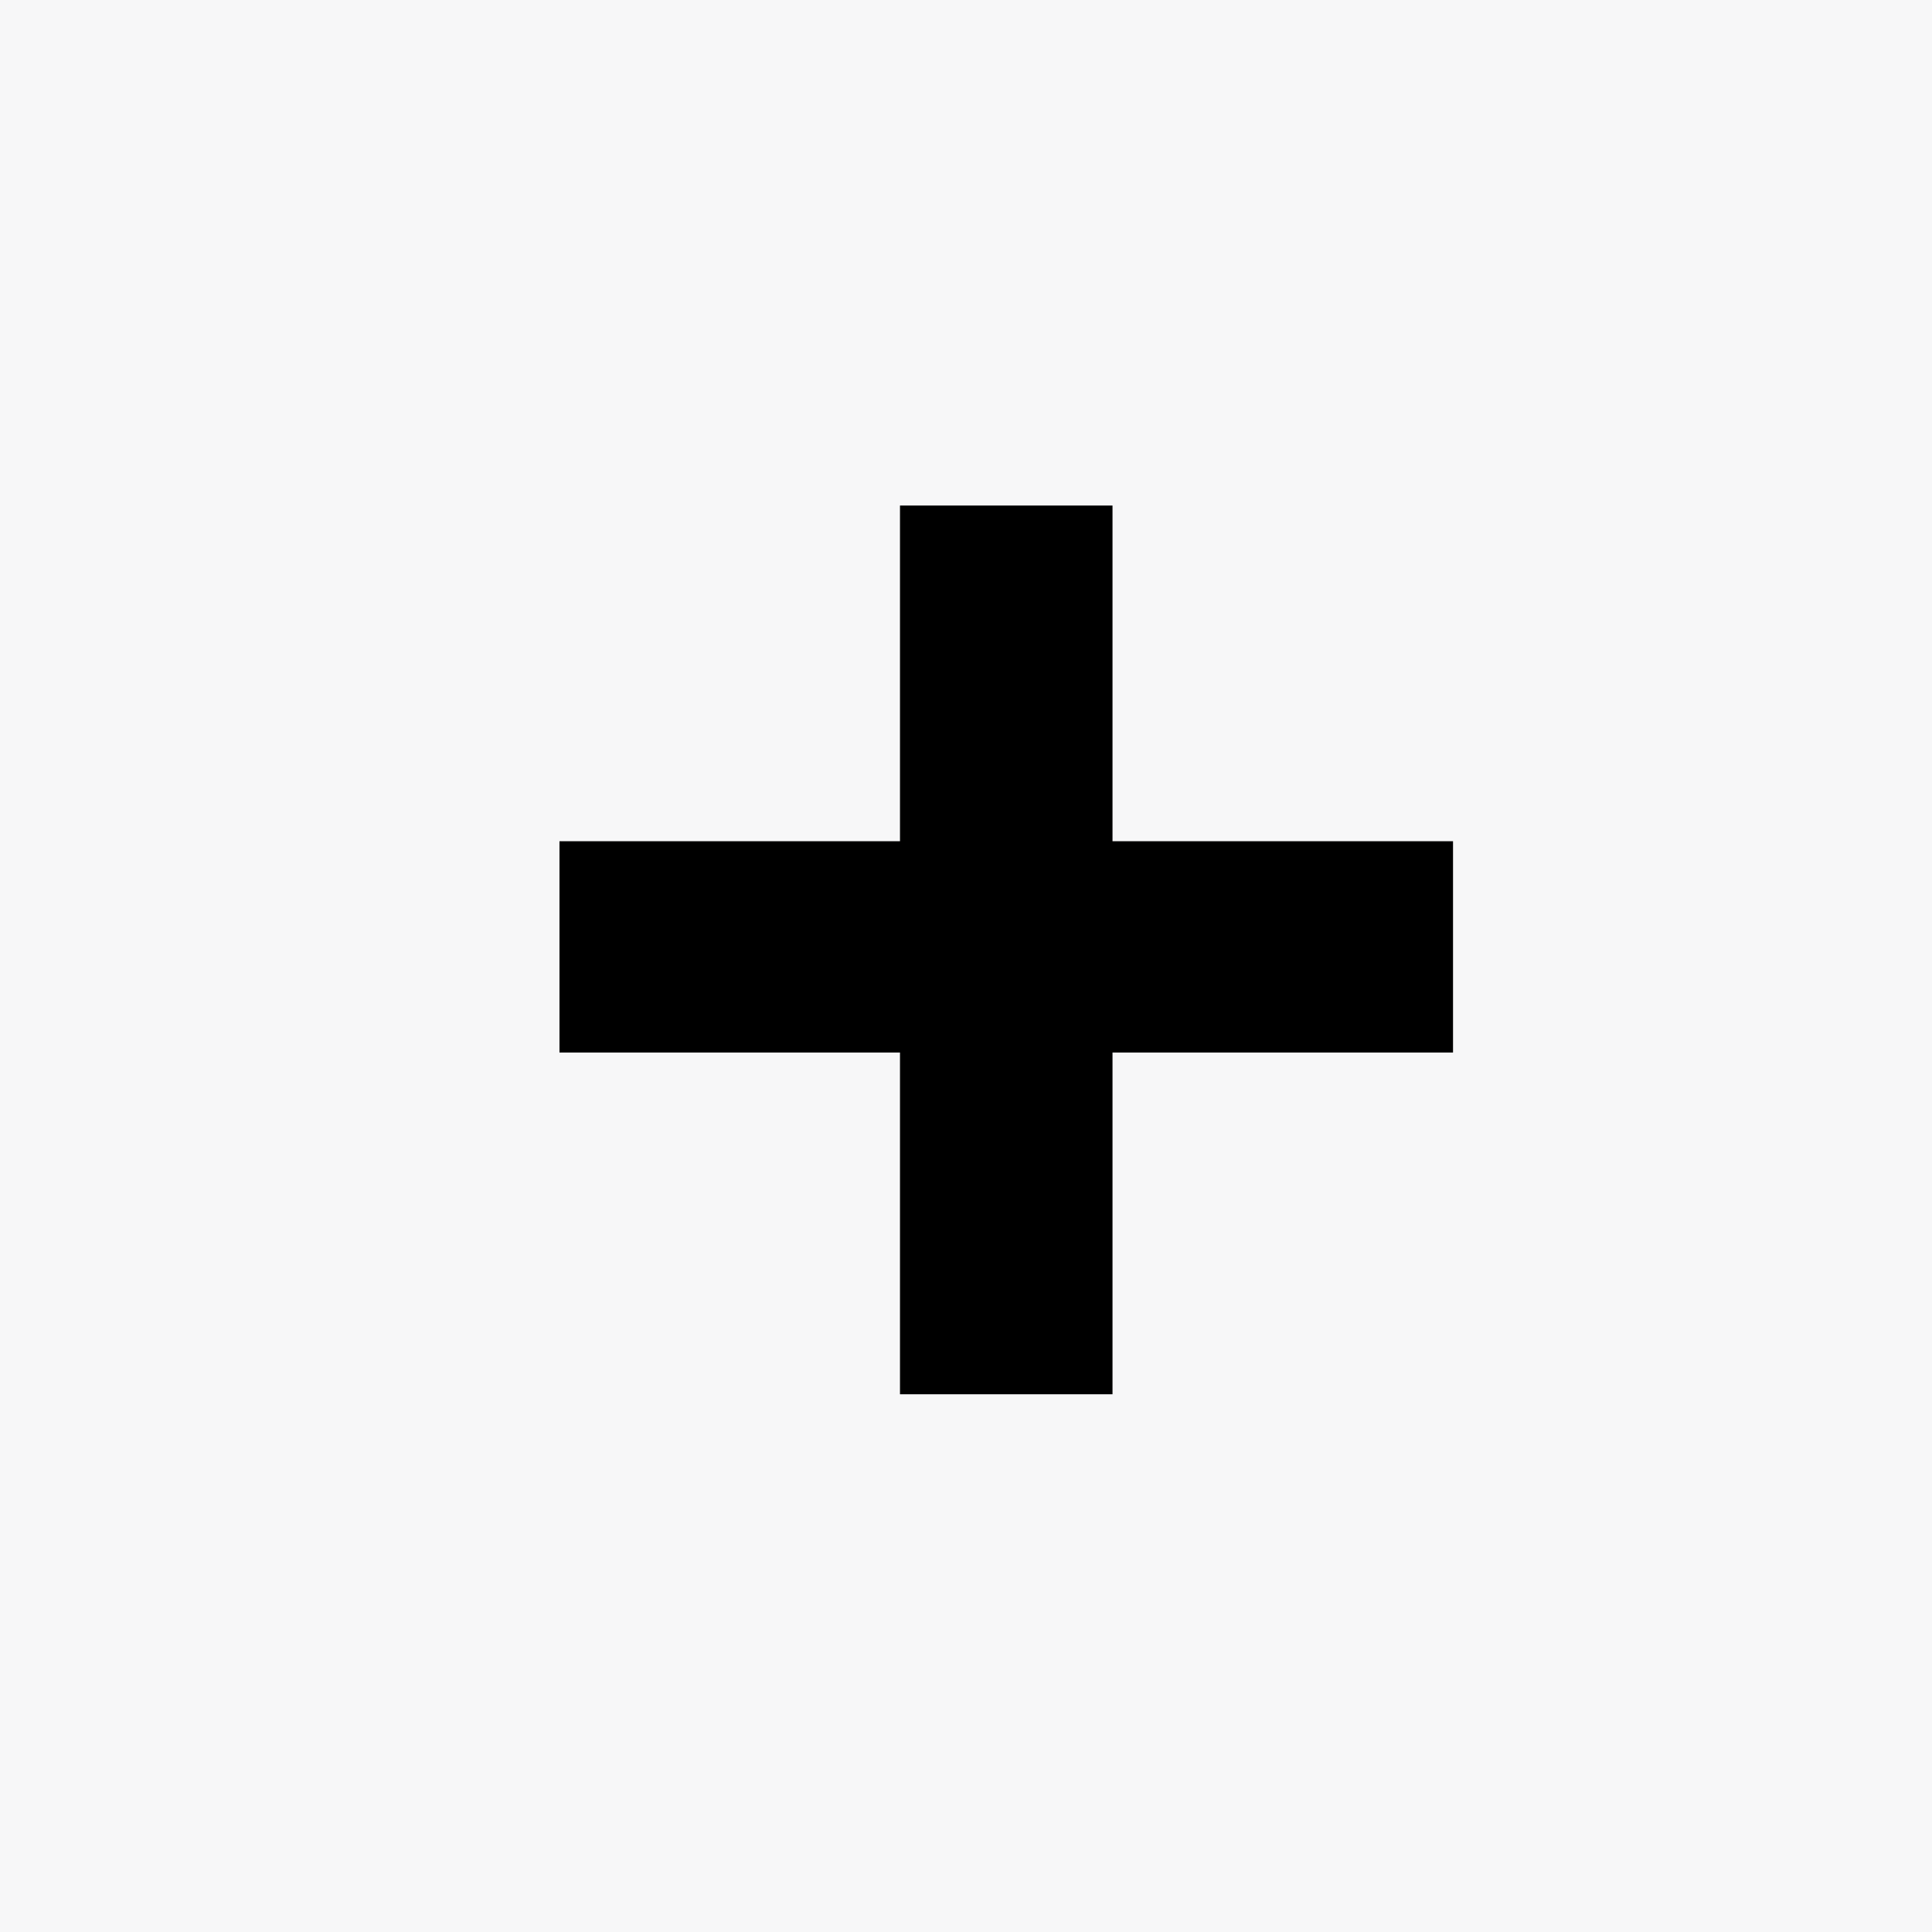
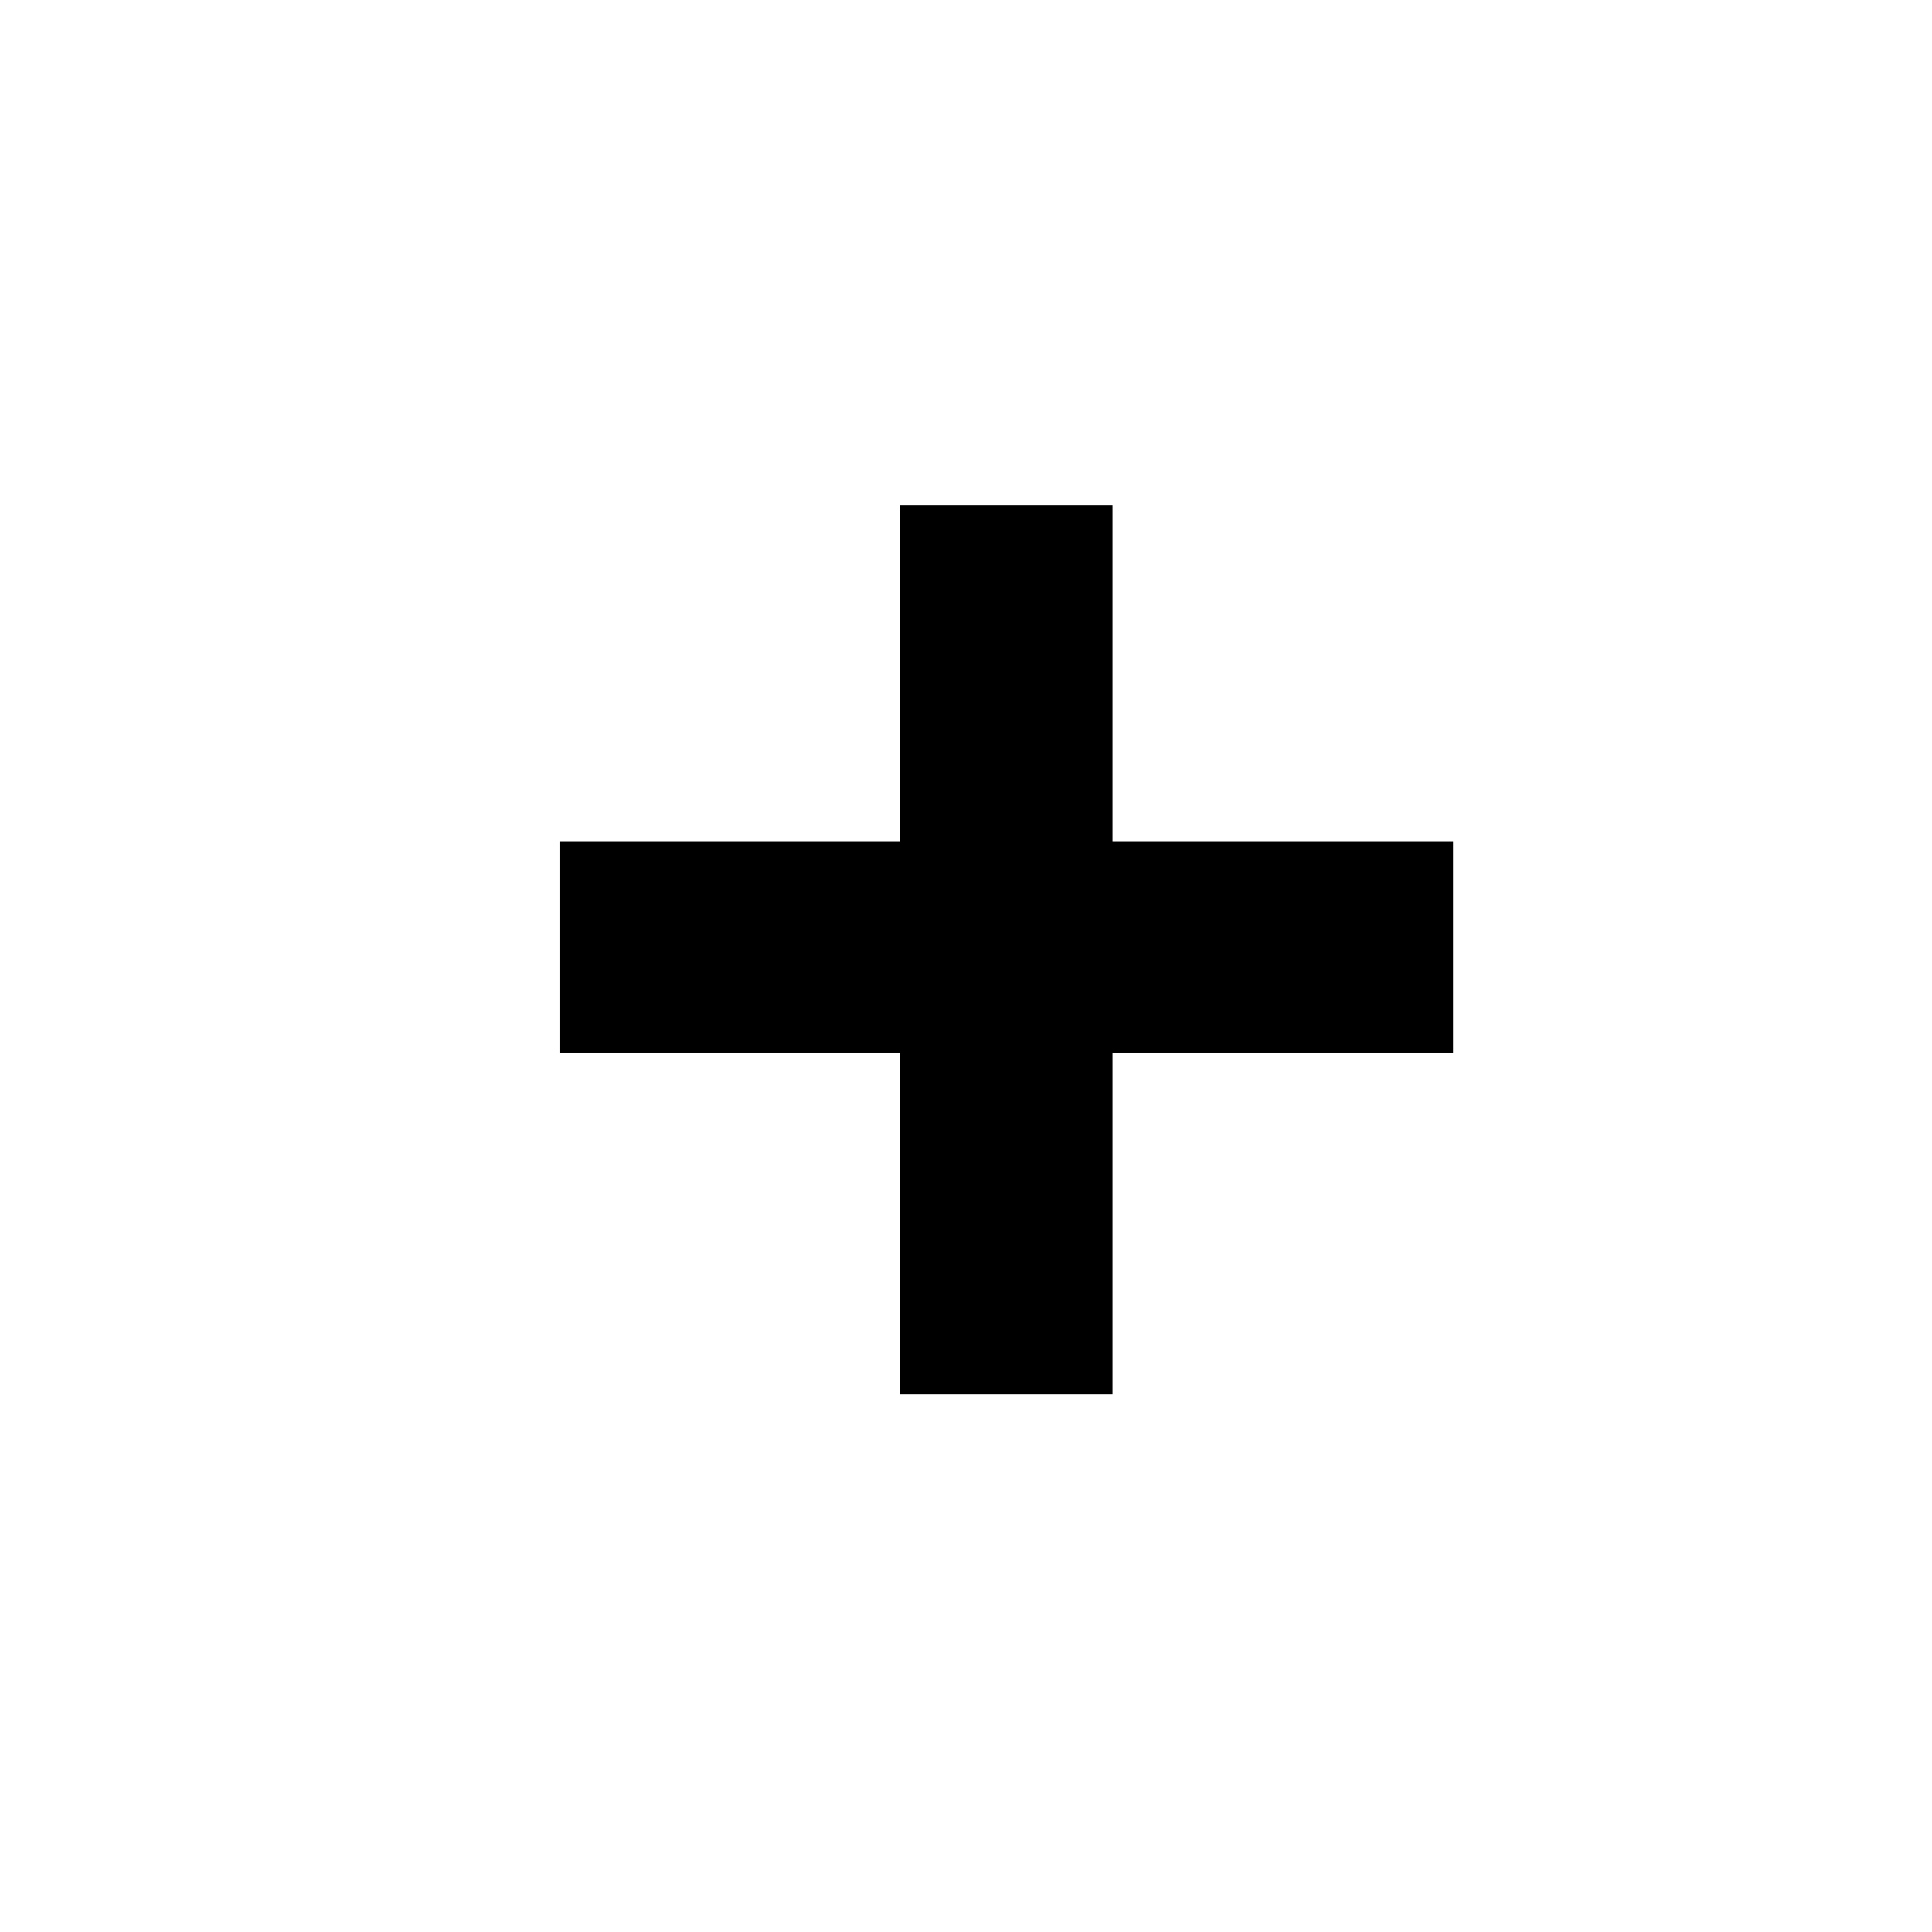
<svg xmlns="http://www.w3.org/2000/svg" width="48" height="48" viewBox="0 0 48 48">
  <g id="グループ_1797" data-name="グループ 1797" transform="translate(-312 -12815)">
-     <rect id="長方形_1488" data-name="長方形 1488" width="48" height="48" transform="translate(312 12815)" fill="#f7f7f8" />
    <path id="パス_926" data-name="パス 926" d="M17.64-8.85H26.1V-14.1H17.64v-8.34H12.36v8.34H3.9v5.25h8.46V-.36h5.28Z" transform="translate(322 12850)" />
  </g>
</svg>